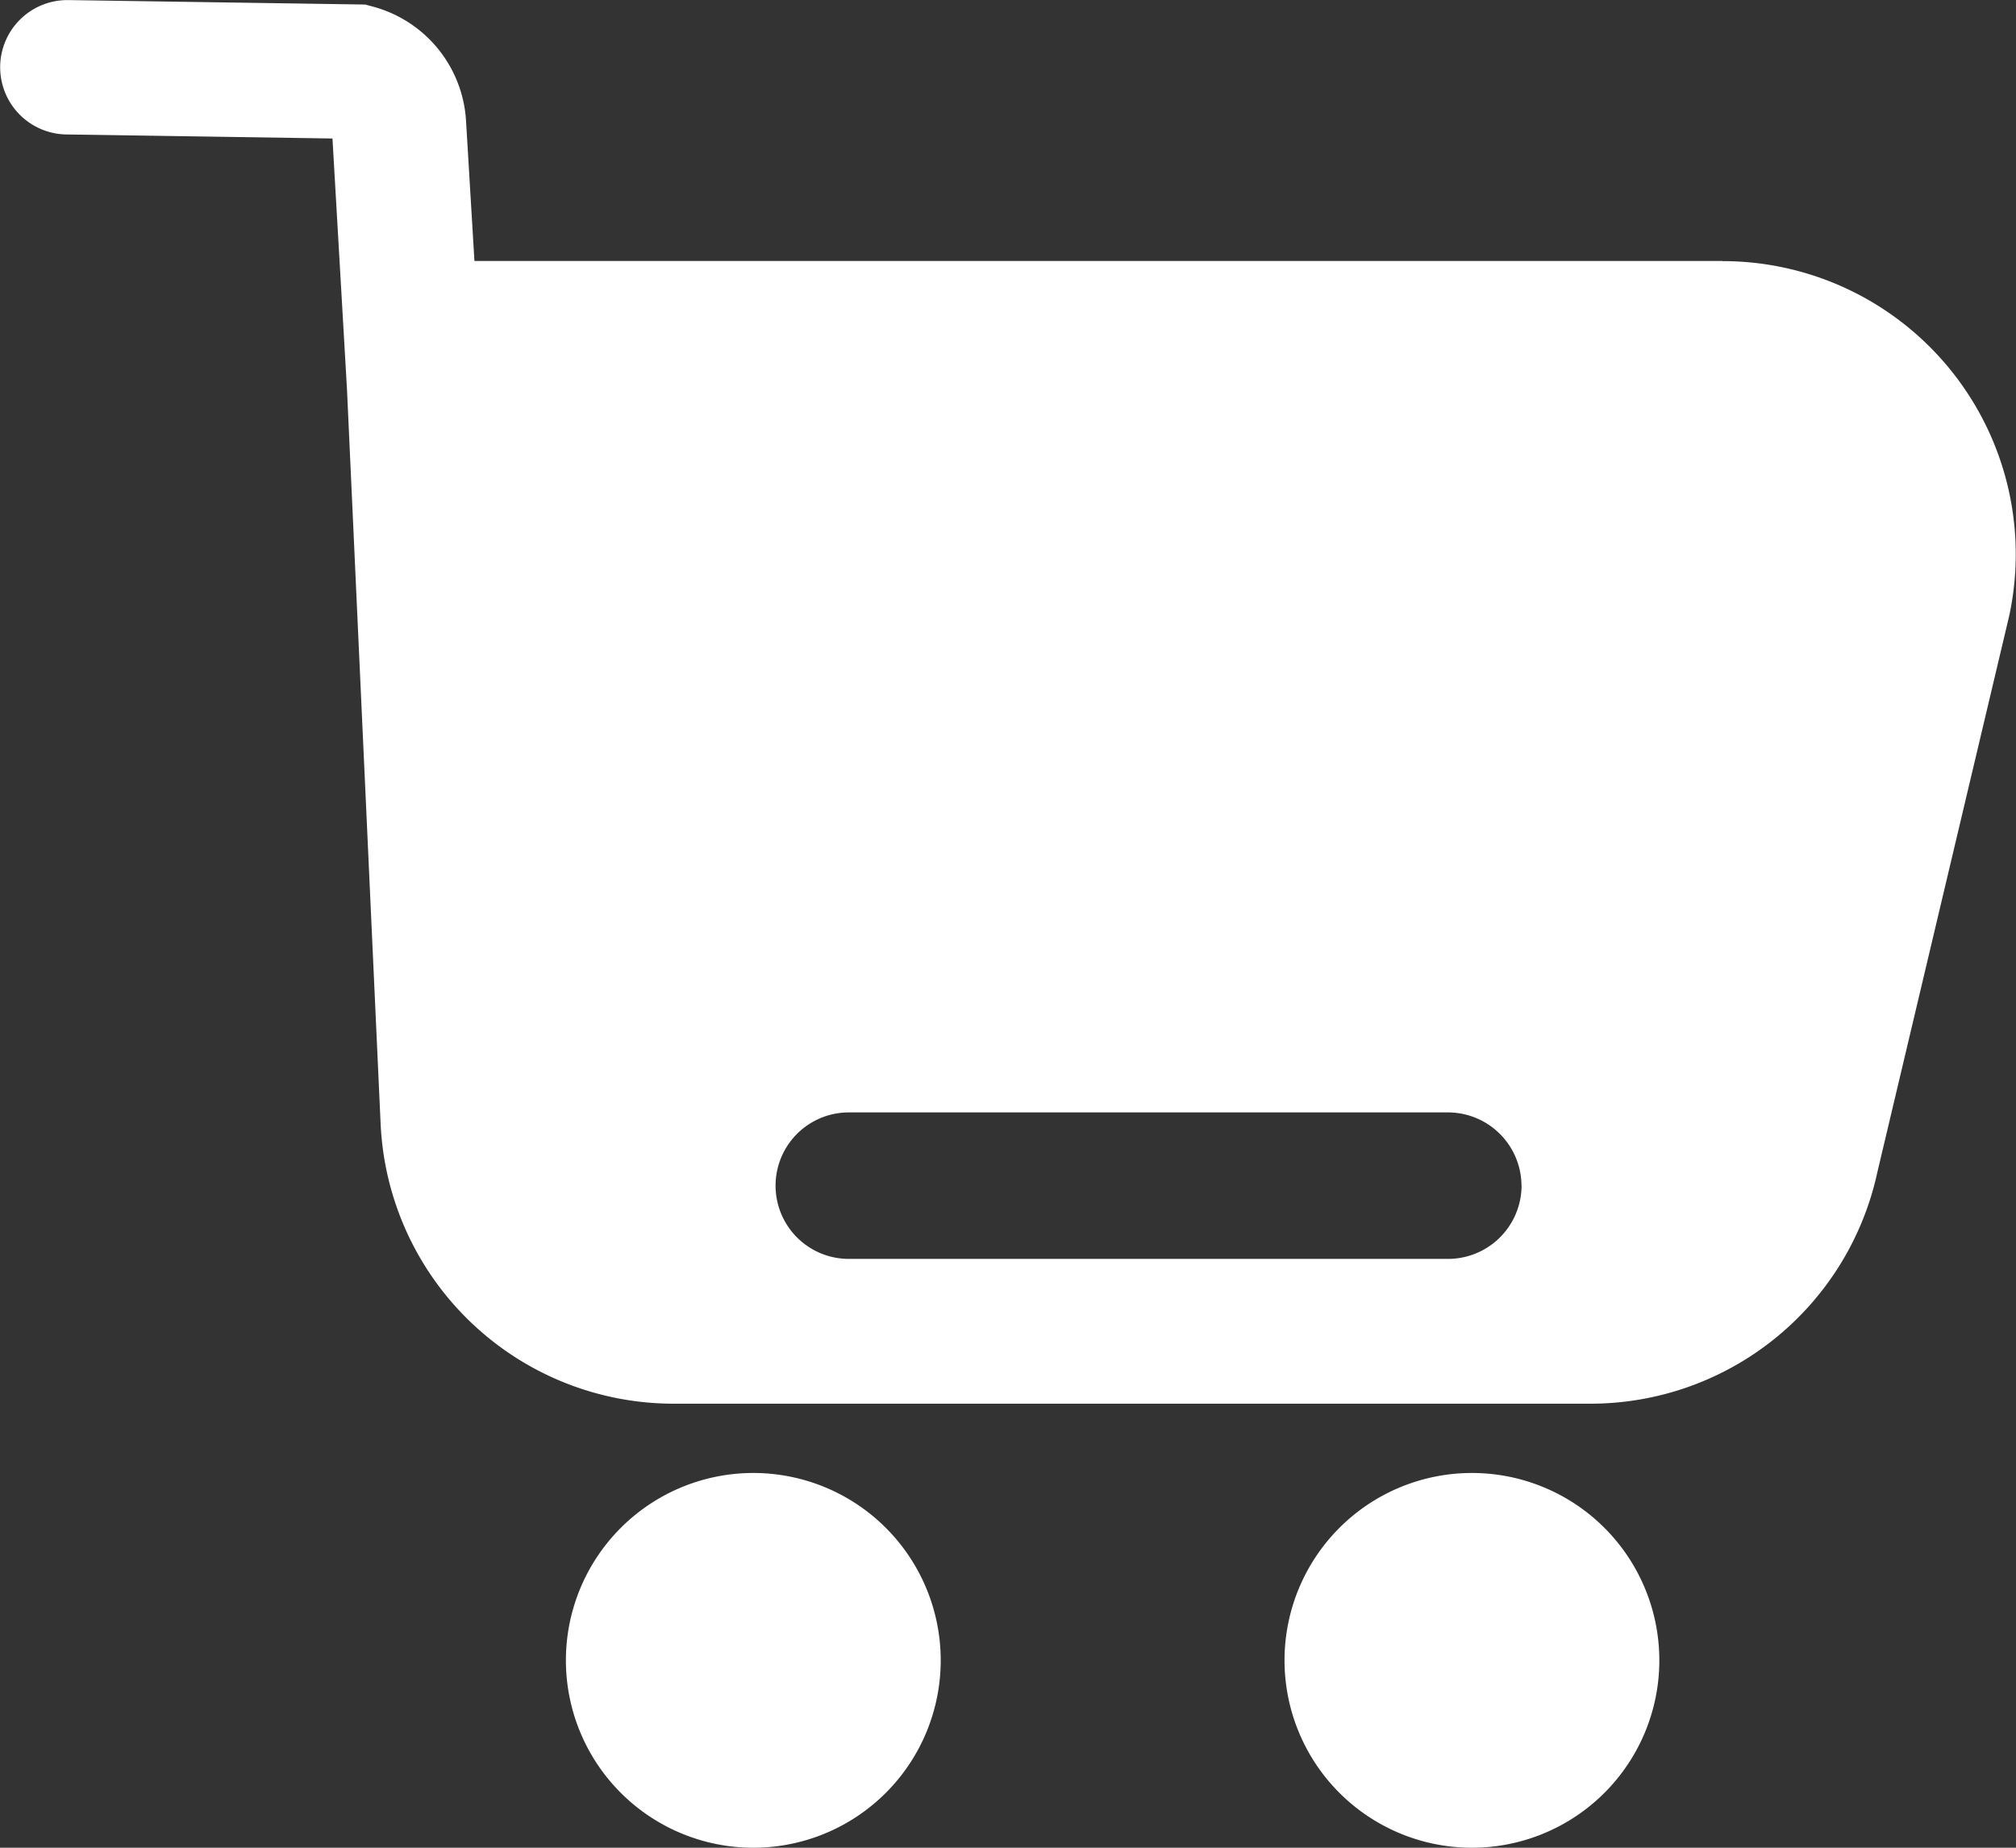
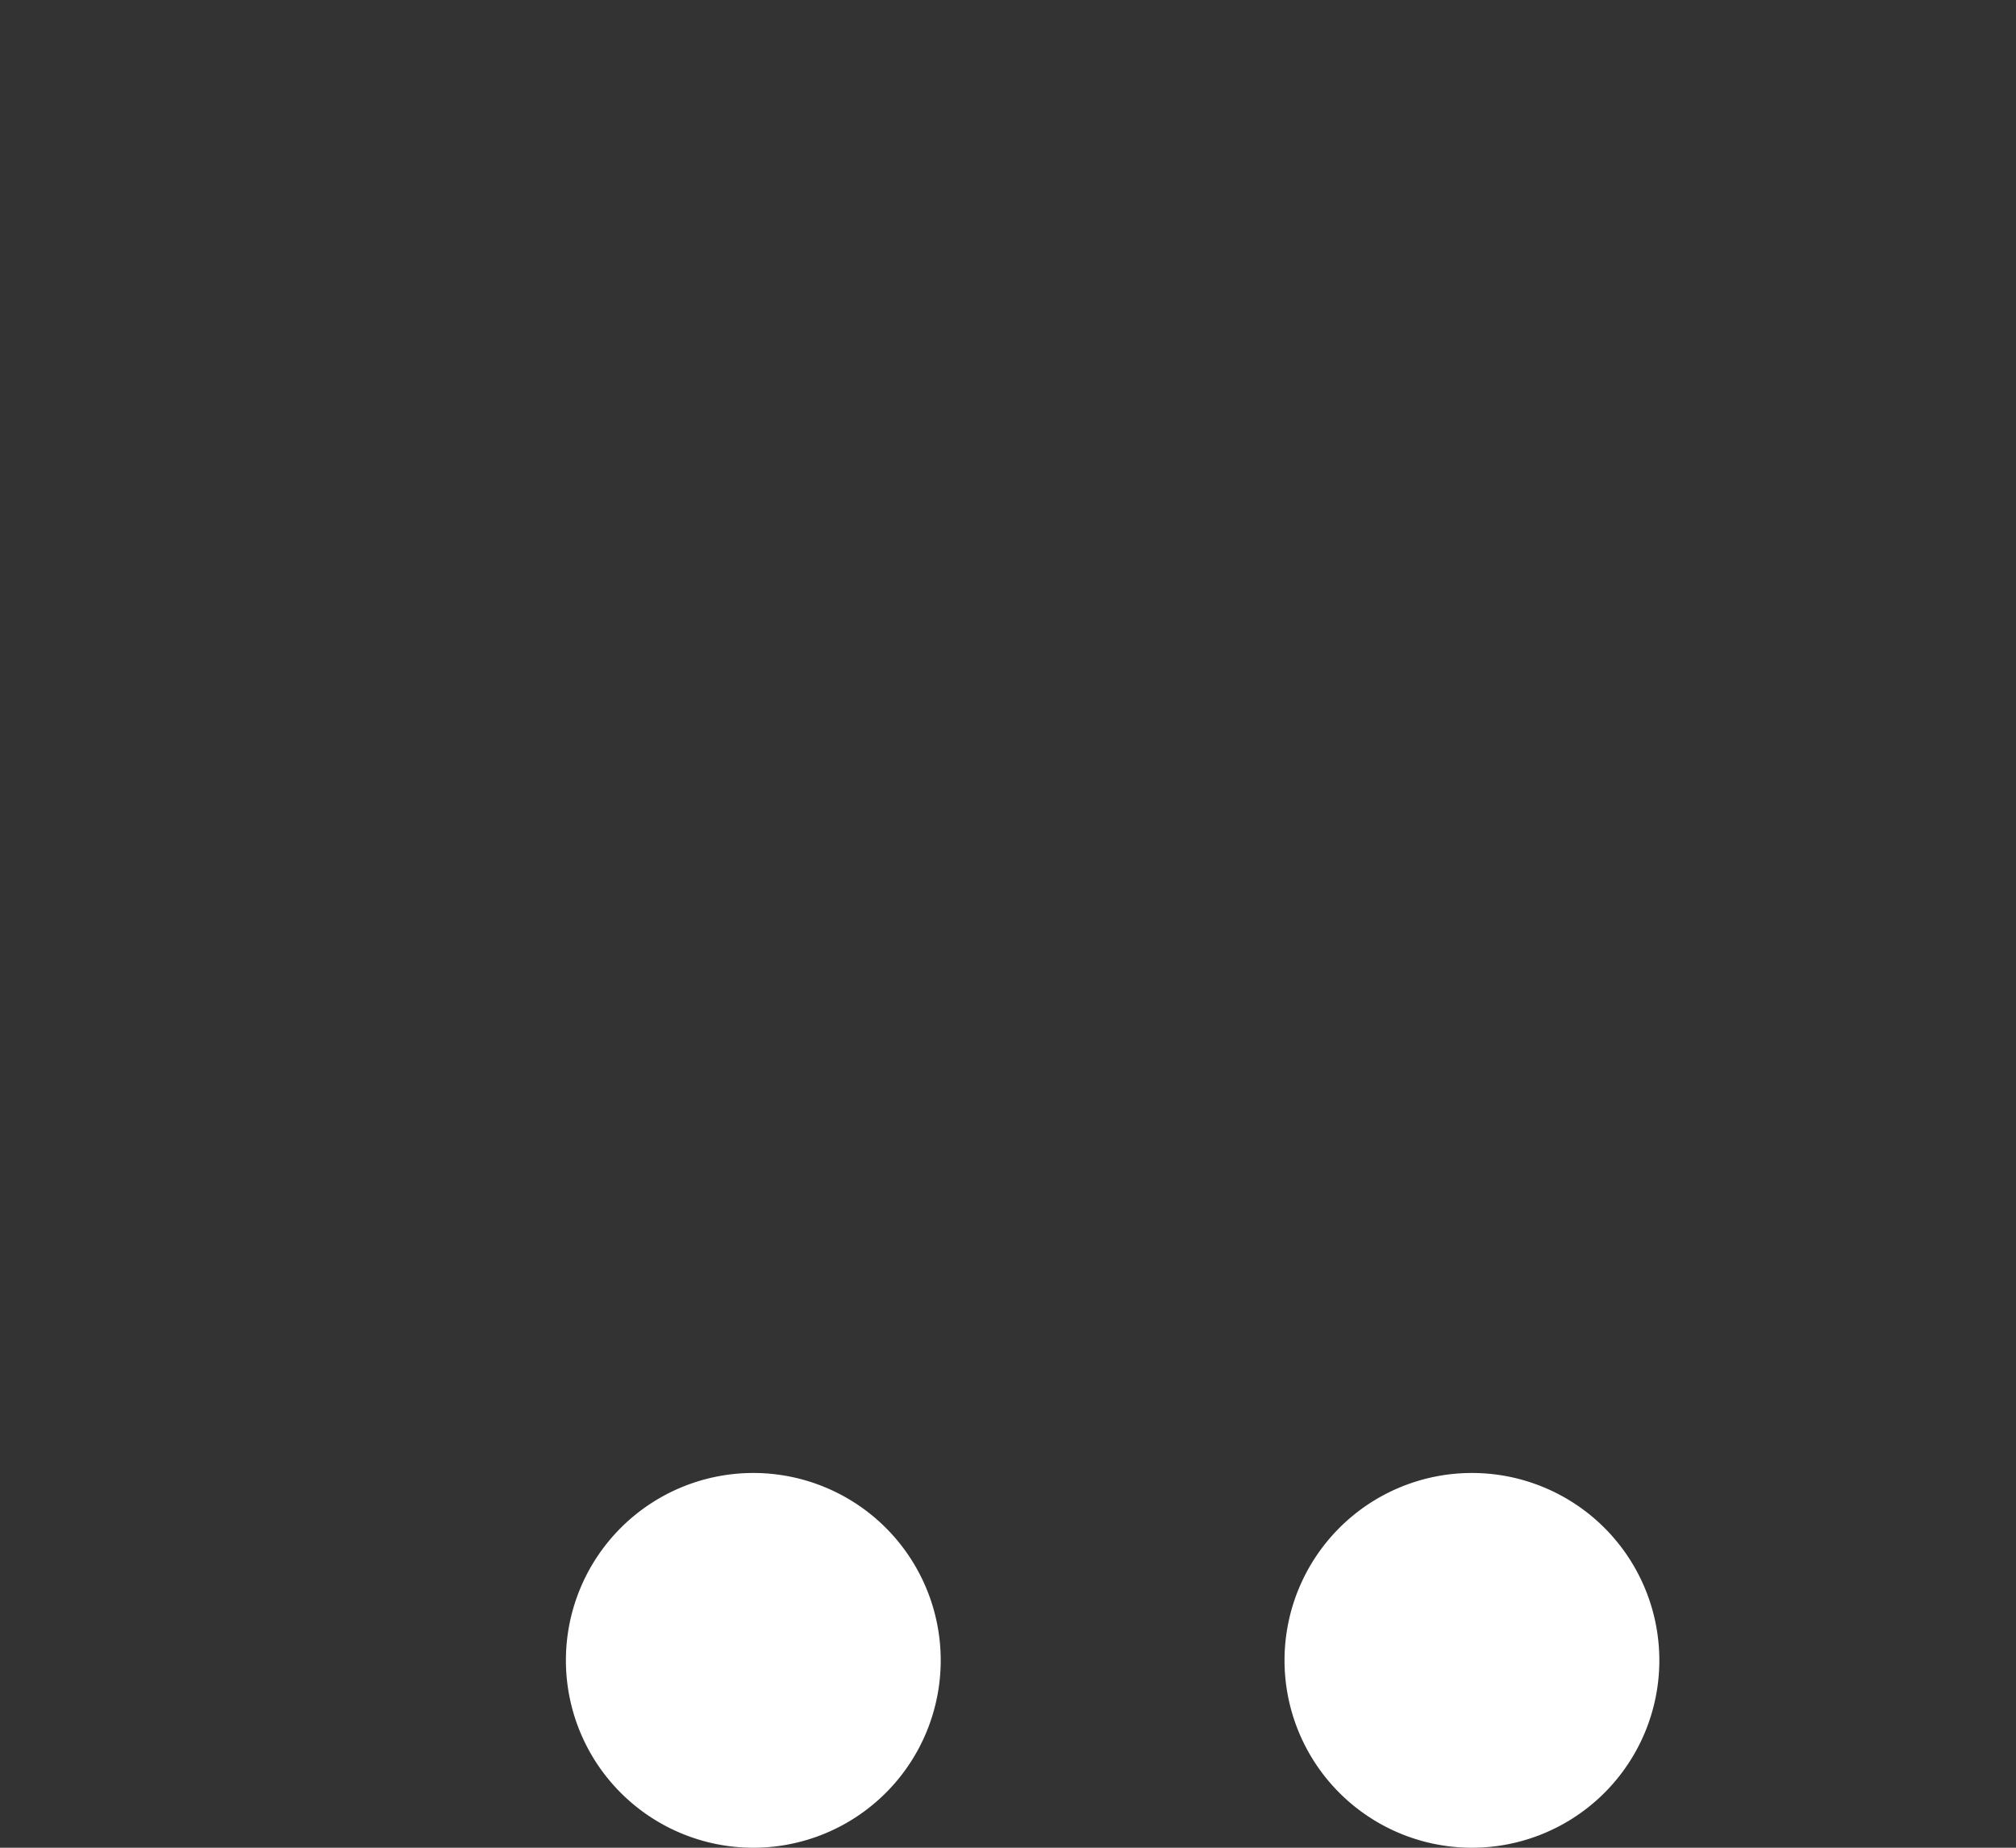
<svg xmlns="http://www.w3.org/2000/svg" width="24" height="22" viewBox="0 0 24 22">
  <rect x="0" y="0" width="24" height="22" fill="#333333" stroke="none" />
  <g id="gouw" transform="translate(-119.269 -226.999)">
    <path id="路径_521" data-name="路径 521" d="M341.731,798.331m-2.231,0a2.231,2.231,0,1,0,2.231-2.231A2.231,2.231,0,0,0,339.5,798.331Z" transform="translate(-213.494 -551.563)" fill="#fff" />
    <path id="路径_522" data-name="路径 522" d="M621.391,798.331m-2.231,0a2.231,2.231,0,1,0,2.231-2.231A2.231,2.231,0,0,0,619.16,798.331Z" transform="translate(-484.599 -551.563)" fill="#fff" />
-     <path id="路径_523" data-name="路径 523" d="M139.774,230.106H124.917l-.1-1.669a1.5,1.5,0,0,0-1.1-1.357l-.1-.027L120.089,227h-.012a.8.8,0,1,0-.012,1.6l3.162.048.173,2.99.4,8.737a3.492,3.492,0,0,0,3.493,3.337H138.2a3.494,3.494,0,0,0,3.417-2.75l1.571-6.63a3.49,3.49,0,0,0-3.417-4.224Zm-2.391,11.01a.876.876,0,0,1-.874.872h-7.135a.872.872,0,1,1,0-1.744h7.135A.876.876,0,0,1,137.382,241.116Z" transform="translate(0)" fill="#fff" />
  </g>
</svg>